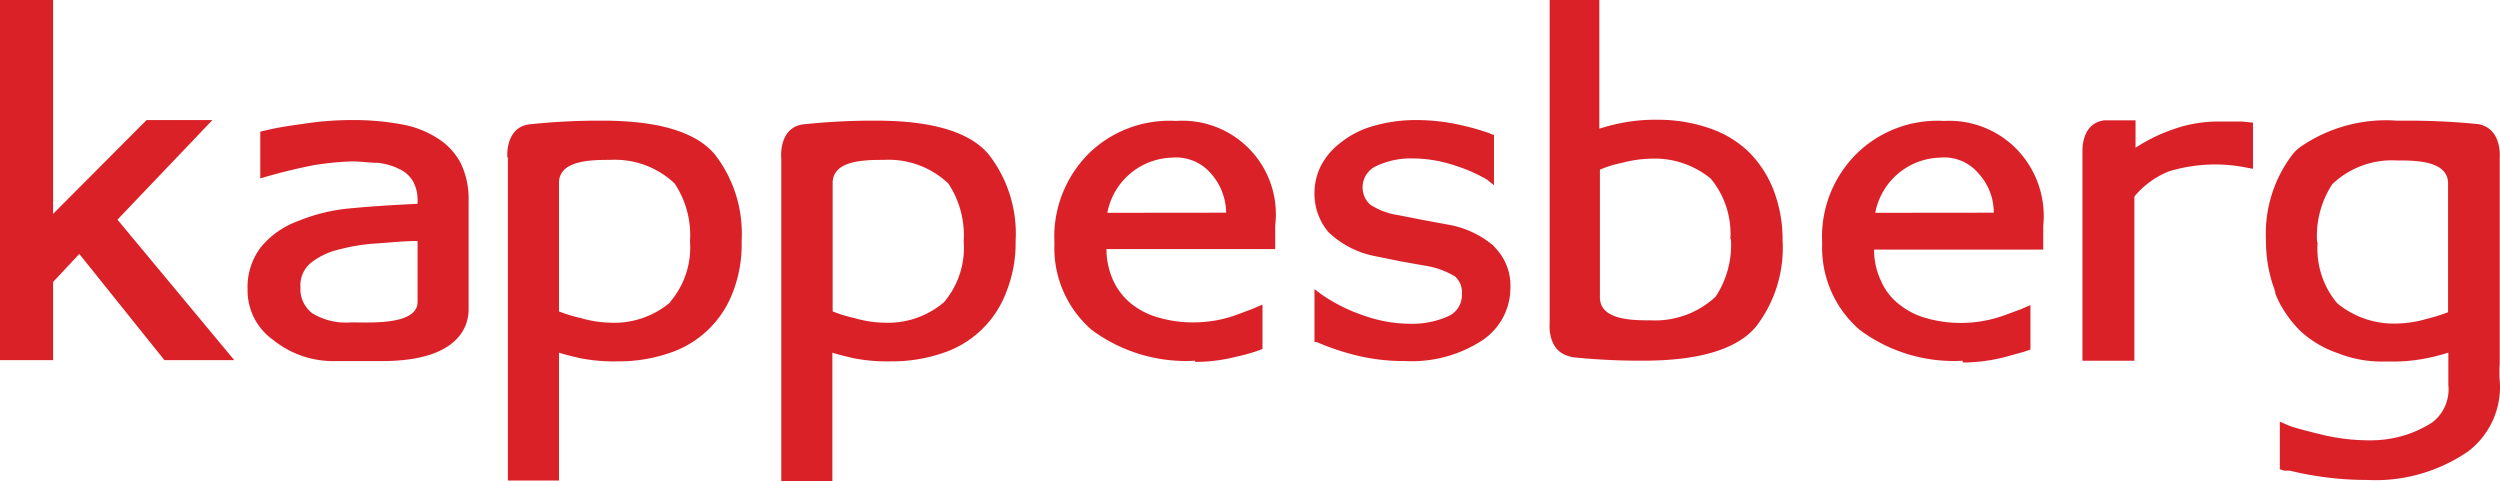
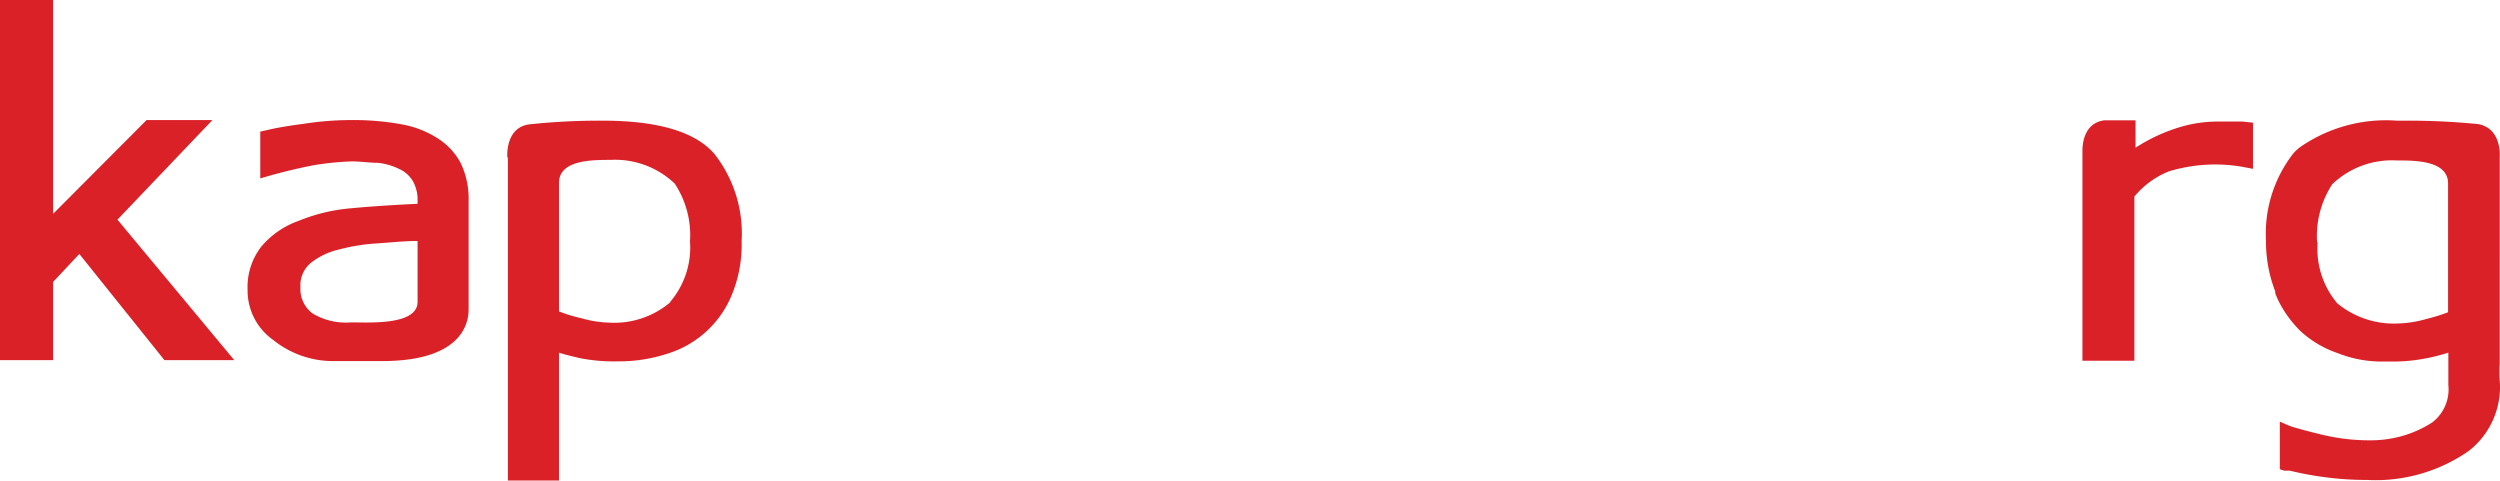
<svg xmlns="http://www.w3.org/2000/svg" id="logotipo_K-02" data-name="logotipo K-02" width="145.003" height="27.92" viewBox="0 0 145.003 27.92">
  <path id="Caminho_11" data-name="Caminho 11" d="M3.3,4.06V24.949H6.38V20.413L7.9,18.79l4.938,6.16h4.051L10.112,16.8l5.507-5.775H11.8L6.38,16.463V4.06Z" transform="translate(-3.3 -4.06)" fill="#da2128" />
  <path id="Caminho_12" data-name="Caminho 12" d="M21.74,18.765V15.234c-.837,0-1.674.1-2.494.151a10.729,10.729,0,0,0-2.025.335,4.1,4.1,0,0,0-1.674.787,1.674,1.674,0,0,0-.6,1.406,1.758,1.758,0,0,0,.7,1.523,3.749,3.749,0,0,0,2.243.519c1.038,0,3.85.184,3.85-1.188M16.97,22.2a5.54,5.54,0,0,1-3.6-1.222,3.515,3.515,0,0,1-1.49-2.912,3.833,3.833,0,0,1,.787-2.494,5.021,5.021,0,0,1,2.176-1.506,10.26,10.26,0,0,1,2.946-.72c1.205-.117,2.527-.2,3.95-.268v-.2a2.159,2.159,0,0,0-.285-1.138,1.774,1.774,0,0,0-.787-.686,3.8,3.8,0,0,0-1.205-.352c-.5,0-1.021-.084-1.557-.084a17.641,17.641,0,0,0-2.176.218,31.8,31.8,0,0,0-3.113.77V8.89l.67-.151c.469-.1,1.071-.2,1.841-.3a17.927,17.927,0,0,1,2.8-.218,15.366,15.366,0,0,1,2.812.234,5.741,5.741,0,0,1,2.126.8,3.816,3.816,0,0,1,1.373,1.456A4.754,4.754,0,0,1,24.7,12.89V19.2c0,.6-.184,3-5.021,3Z" transform="translate(2.48 -1.257)" fill="#da2128" />
-   <path id="Caminho_13" data-name="Caminho 13" d="M49.8,13.578a3.482,3.482,0,0,0-.9-2.293,2.661,2.661,0,0,0-2.243-.9h0a3.933,3.933,0,0,0-3.749,3.2ZM48,22.165A9.173,9.173,0,0,1,42,20.374a6.277,6.277,0,0,1-2.159-5.021,6.829,6.829,0,0,1,2.025-5.239,6.7,6.7,0,0,1,5.021-1.858,5.423,5.423,0,0,1,5.758,6.059v1.373H42.857a4.5,4.5,0,0,0,.385,1.808,3.766,3.766,0,0,0,1.088,1.389,4.419,4.419,0,0,0,1.59.787,7.013,7.013,0,0,0,2.042.268,7.3,7.3,0,0,0,2.611-.5l.8-.3.536-.234v2.578l-.368.134a10.157,10.157,0,0,1-1.1.3A9.675,9.675,0,0,1,48,22.232" transform="translate(21.318 -1.242)" fill="#da2128" />
-   <path id="Caminho_14" data-name="Caminho 14" d="M76.4,13.577a3.348,3.348,0,0,0-.9-2.293,2.594,2.594,0,0,0-2.226-.9h0a3.933,3.933,0,0,0-3.749,3.2ZM74.6,22.164a9.122,9.122,0,0,1-5.976-1.791,6.294,6.294,0,0,1-2.176-5.021,6.779,6.779,0,0,1,2.042-5.239,6.7,6.7,0,0,1,5.021-1.858,5.473,5.473,0,0,1,4.252,1.674,5.574,5.574,0,0,1,1.506,4.419V15.72H69.457a4.234,4.234,0,0,0,.4,1.808,3.448,3.448,0,0,0,1.088,1.389,4.352,4.352,0,0,0,1.573.787,7.4,7.4,0,0,0,4.653-.234l.82-.3.536-.234v2.578l-.385.134-1.088.3a9.909,9.909,0,0,1-2.461.318" transform="translate(39.241 -1.241)" fill="#da2128" />
-   <path id="Caminho_15" data-name="Caminho 15" d="M59.261,15.535a5.54,5.54,0,0,0-2.695-1.255l-1.356-.251-1.456-.285a4.1,4.1,0,0,1-1.674-.619,1.356,1.356,0,0,1,.368-2.243,4.653,4.653,0,0,1,2.092-.435,7.767,7.767,0,0,1,2.477.418,9.022,9.022,0,0,1,1.858.82l.117.1.268.218V9.091h0l-.385-.151-.268-.084a12.085,12.085,0,0,0-1.239-.335,11.432,11.432,0,0,0-2.594-.3,8.788,8.788,0,0,0-2.477.335,5.34,5.34,0,0,0-1.925.971,4.017,4.017,0,0,0-1.138,1.322,3.532,3.532,0,0,0-.385,1.59,3.431,3.431,0,0,0,.82,2.293A5.407,5.407,0,0,0,52.4,16.121l1.473.3,1.322.234A4.821,4.821,0,0,1,57,17.292a1.222,1.222,0,0,1,.4,1,1.356,1.356,0,0,1-.787,1.306,5.189,5.189,0,0,1-2.327.435,8.035,8.035,0,0,1-2.561-.469A9.675,9.675,0,0,1,49.3,18.364l-.452-.335v3.063h.117a14.629,14.629,0,0,0,2.209.753,11.482,11.482,0,0,0,2.912.352,7.482,7.482,0,0,0,4.452-1.172,3.649,3.649,0,0,0,1.674-3.063,3.164,3.164,0,0,0-.954-2.41" transform="translate(27.393 -1.257)" fill="#da2128" />
  <path id="Caminho_16" data-name="Caminho 16" d="M30.322,18.785a5.022,5.022,0,0,1-3.515,1.172,6.494,6.494,0,0,1-1.674-.268h0a7.85,7.85,0,0,1-1.255-.385V11.856c0-1.339,1.908-1.339,2.979-1.339a5.021,5.021,0,0,1,3.733,1.373,5.423,5.423,0,0,1,.887,3.348,4.854,4.854,0,0,1-1.138,3.5m-9.424-8.369V29.113h2.963V21.7c.552.167.67.184,1.222.318a10.244,10.244,0,0,0,2.176.184,9.089,9.089,0,0,0,3.013-.485,5.892,5.892,0,0,0,3.682-3.549,7.633,7.633,0,0,0,.5-2.946A7.482,7.482,0,0,0,32.917,10.2C31.444,8.441,28.28,8.24,26.322,8.24a38.5,38.5,0,0,0-4.185.218c-1.406.2-1.255,1.925-1.255,1.925" transform="translate(8.544 -1.243)" fill="#da2128" />
-   <path id="Caminho_17" data-name="Caminho 17" d="M39.8,18.785a5.021,5.021,0,0,1-3.515,1.172,6.5,6.5,0,0,1-1.674-.268h0a7.85,7.85,0,0,1-1.255-.385V11.856c0-1.339,1.908-1.339,2.979-1.339a5.021,5.021,0,0,1,3.733,1.373,5.423,5.423,0,0,1,.887,3.348A4.854,4.854,0,0,1,39.8,18.785m-9.424-8.369V29.163h2.963V21.7c.552.167.67.184,1.222.318a10.244,10.244,0,0,0,2.176.184,9.089,9.089,0,0,0,3.013-.485,5.892,5.892,0,0,0,3.682-3.549,7.632,7.632,0,0,0,.536-2.946A7.482,7.482,0,0,0,42.407,10.2C40.934,8.441,37.77,8.24,35.812,8.24a38.5,38.5,0,0,0-4.185.218c-1.406.2-1.255,1.925-1.255,1.925" transform="translate(14.939 -1.243)" fill="#da2128" />
-   <path id="Caminho_18" data-name="Caminho 18" d="M67.514,17.919a5.457,5.457,0,0,1-.887,3.348,5.139,5.139,0,0,1-3.749,1.373c-1.055,0-2.963,0-2.963-1.339V13.9a6.327,6.327,0,0,1,1.239-.385h0a7.315,7.315,0,0,1,1.674-.251,5.139,5.139,0,0,1,3.515,1.155,5.022,5.022,0,0,1,1.138,3.515m-9.307,6.829a38.332,38.332,0,0,0,4.185.218c1.942,0,5.105-.2,6.595-1.958A7.482,7.482,0,0,0,70.51,18a7.95,7.95,0,0,0-.536-2.946,6.344,6.344,0,0,0-1.523-2.276,6.126,6.126,0,0,0-2.159-1.272,9.139,9.139,0,0,0-3.03-.5,10.043,10.043,0,0,0-2.159.2,10.947,10.947,0,0,0-1.222.318V4.06H57V22.824s-.167,1.674,1.255,1.925" transform="translate(32.882 -4.06)" fill="#da2128" />
  <path id="Caminho_19" data-name="Caminho 19" d="M84.787,15.279a5.49,5.49,0,0,1,.887-3.348,5.022,5.022,0,0,1,3.733-1.373c1.071,0,2.979,0,2.979,1.339v7.465a9.909,9.909,0,0,1-1.239.385h0a6.5,6.5,0,0,1-1.674.268,5.155,5.155,0,0,1-3.515-1.172,4.9,4.9,0,0,1-1.138-3.515m10.562,7.214V10.374s.151-1.674-1.255-1.925a41.681,41.681,0,0,0-4.185-.2H89.39A8.737,8.737,0,0,0,83.8,9.788a2.376,2.376,0,0,0-.418.4,7.566,7.566,0,0,0-1.557,5.021,8.017,8.017,0,0,0,.536,2.946h0v.1a5.174,5.174,0,0,0,.234.536,6.7,6.7,0,0,0,1.239,1.674,6.126,6.126,0,0,0,2.159,1.272,6.913,6.913,0,0,0,2.628.485h.4a10.043,10.043,0,0,0,2.159-.2,10.948,10.948,0,0,0,1.222-.318v1.875a2.41,2.41,0,0,1-.937,2.176,6.544,6.544,0,0,1-1.573.736,6.7,6.7,0,0,1-2.059.3,11.716,11.716,0,0,1-2.645-.3c-.837-.2-1.473-.368-1.891-.5l-.251-.1-.418-.184v2.762l.268.084h.318a19.048,19.048,0,0,0,2.092.385,18.228,18.228,0,0,0,2.36.151,9.474,9.474,0,0,0,5.909-1.674,4.7,4.7,0,0,0,1.791-4.268v-.77Z" transform="translate(49.605 -1.252)" fill="#da2128" />
  <path id="Caminho_20" data-name="Caminho 20" d="M84.733,8.3H83.394a7.7,7.7,0,0,0-2.578.418,9.942,9.942,0,0,0-2.276,1.1V8.23H76.715C75.544,8.4,75.46,9.6,75.46,10V22.173h3.013V12.649a5.021,5.021,0,0,1,1.992-1.456,9.223,9.223,0,0,1,4.268-.268l.619.117V8.364Z" transform="translate(45.324 -1.25)" fill="#da2128" />
</svg>